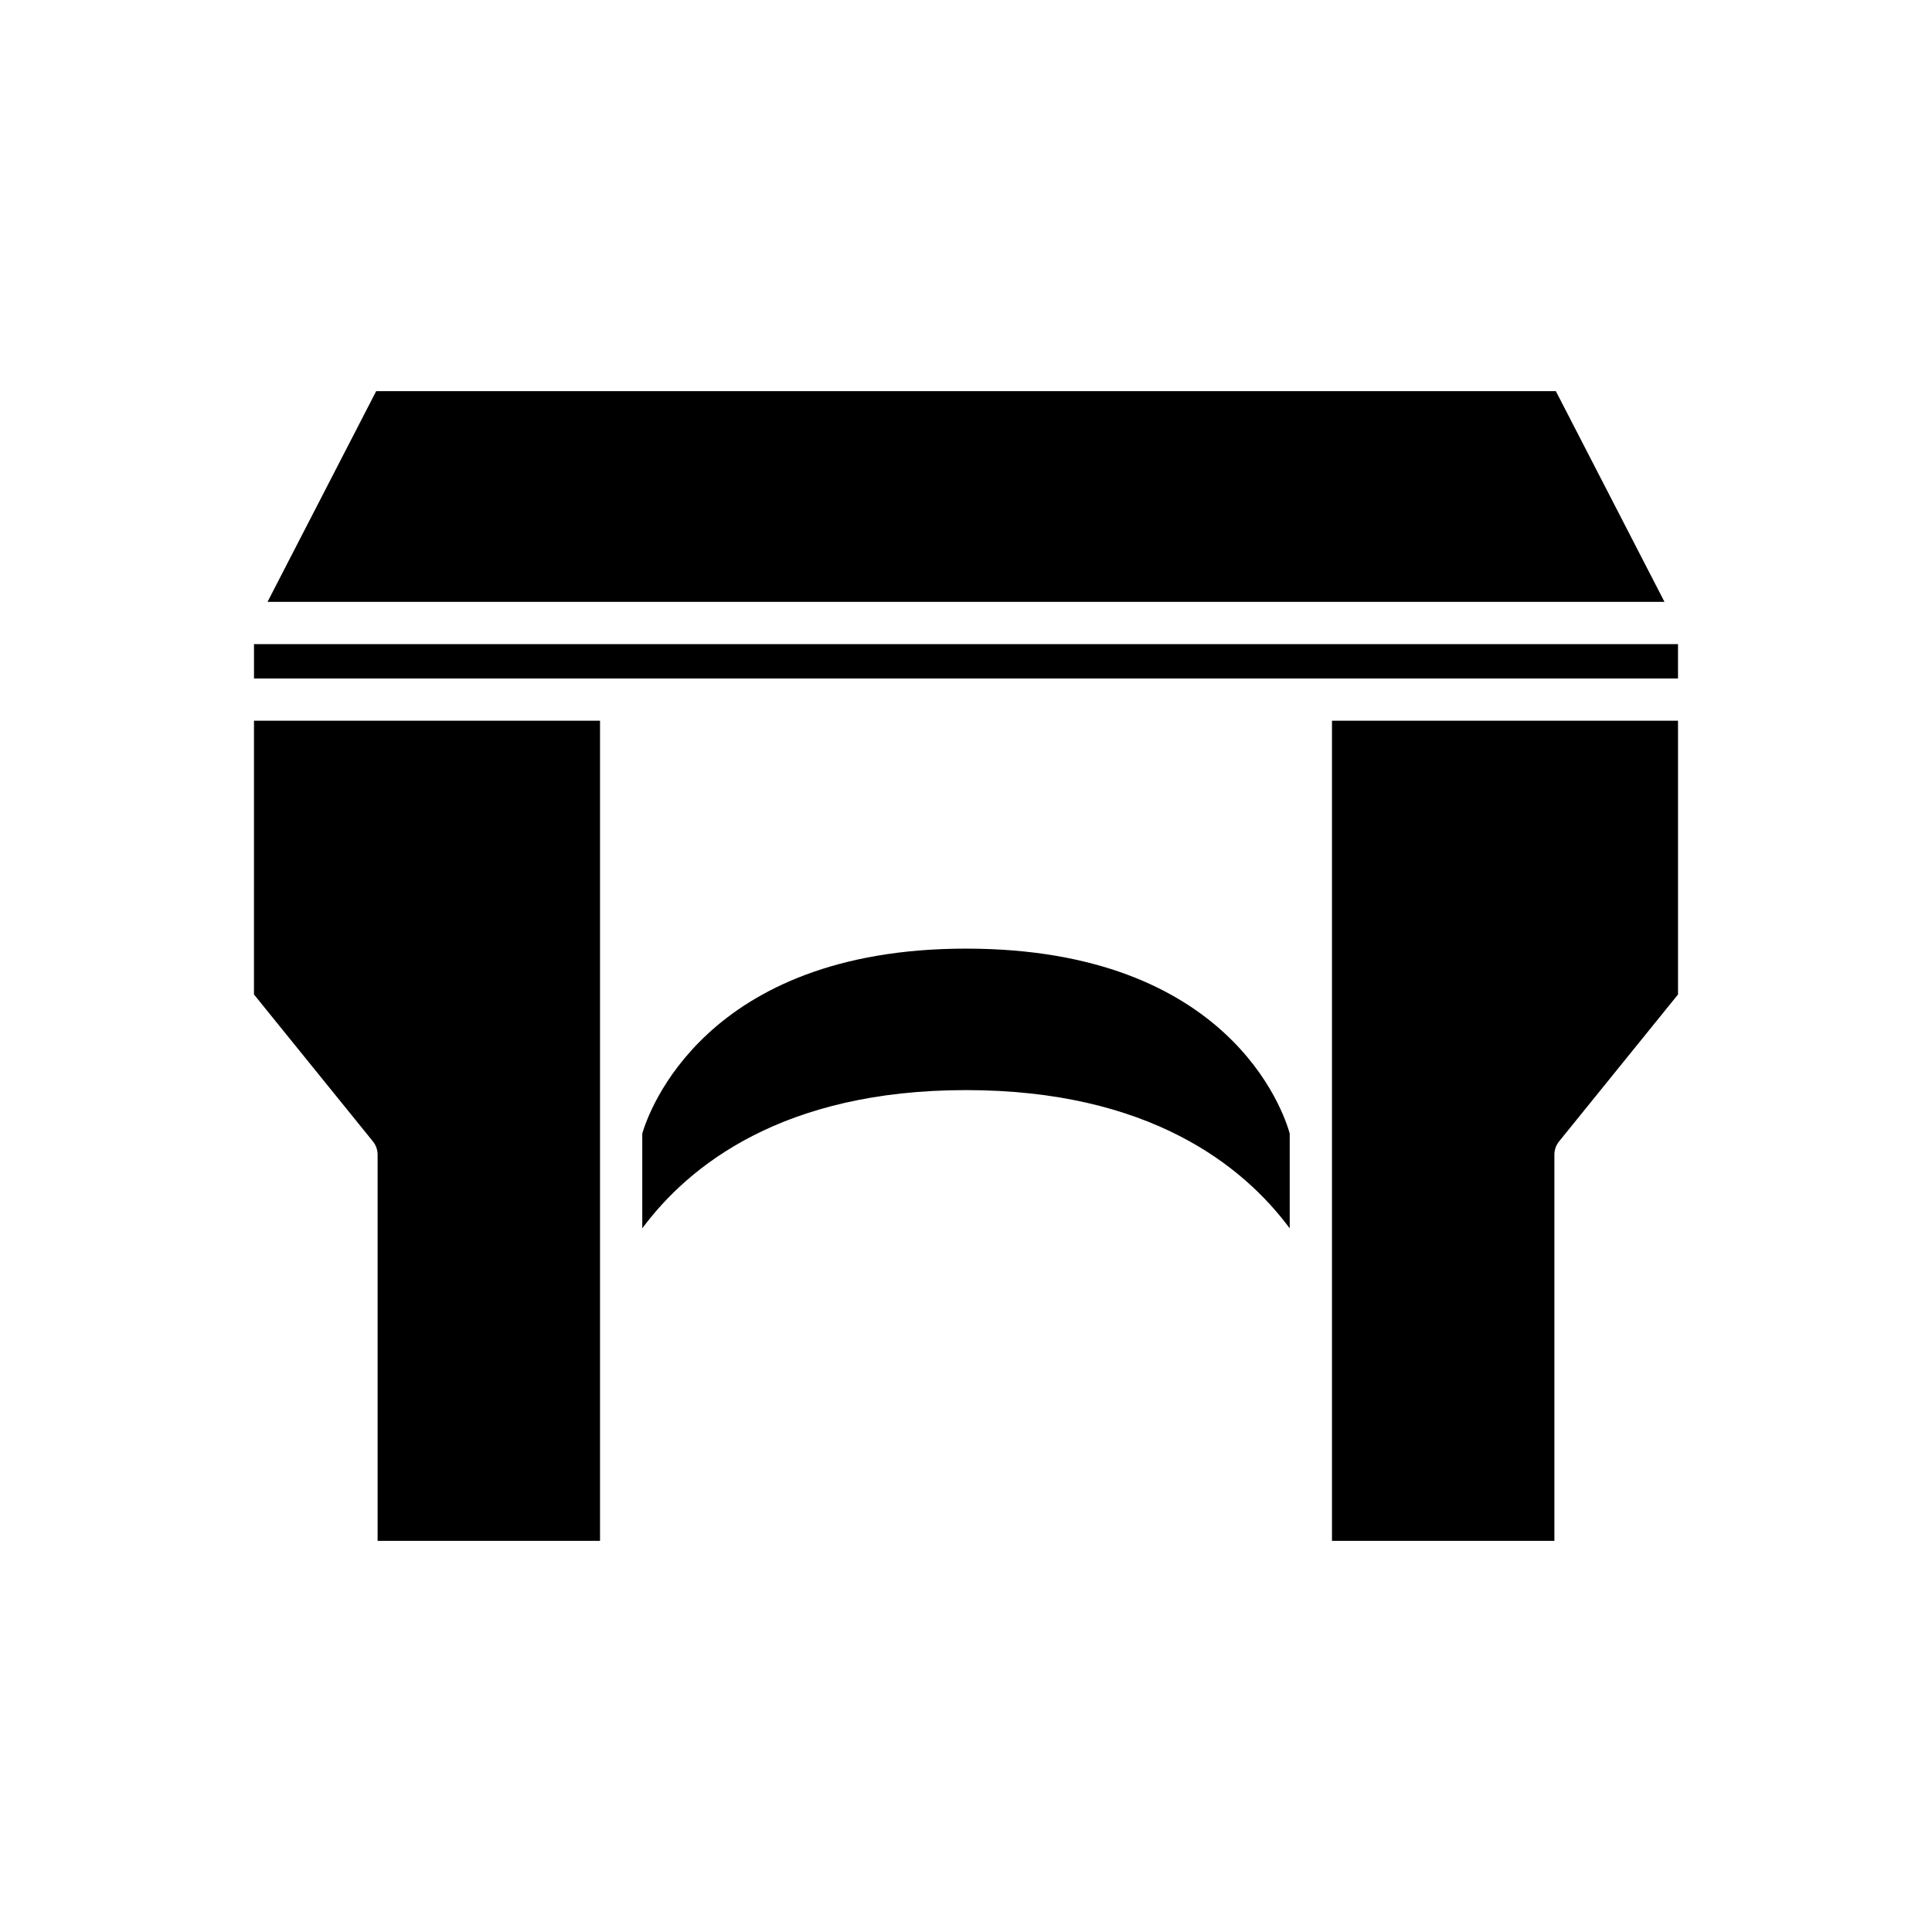
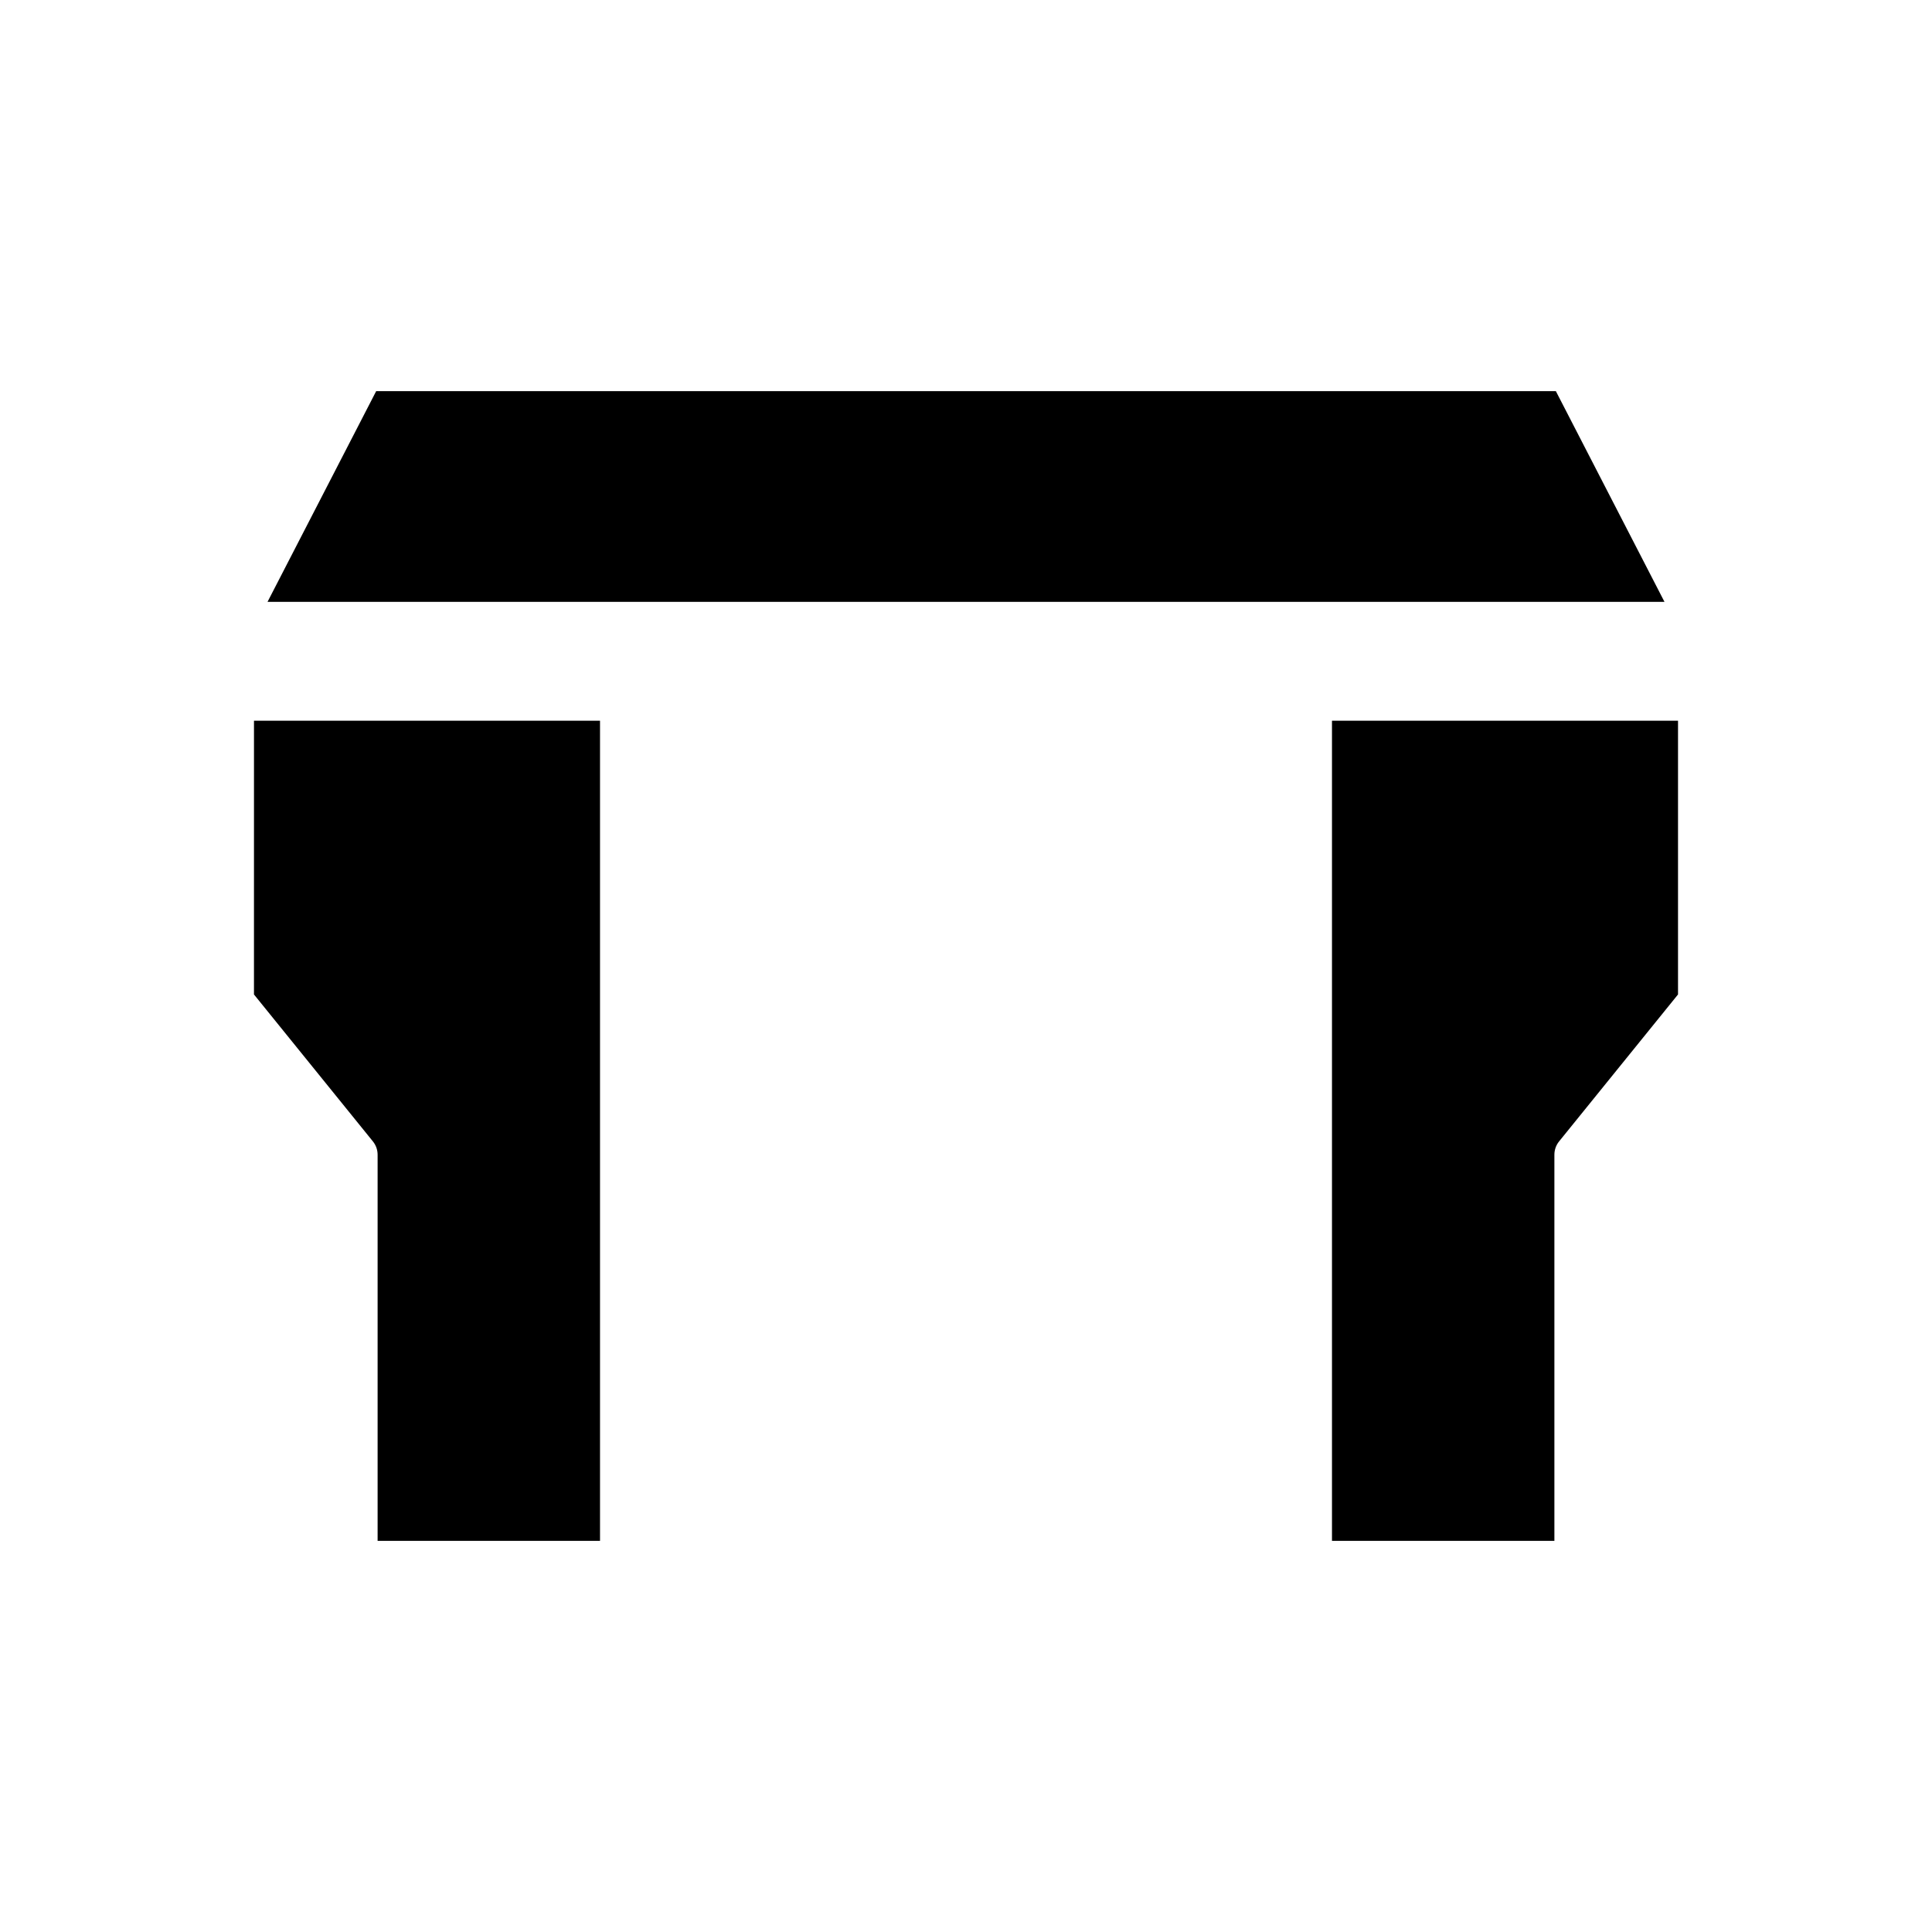
<svg xmlns="http://www.w3.org/2000/svg" fill="#000000" width="800px" height="800px" version="1.1" viewBox="144 144 512 512">
  <g>
-     <path d="m314.21 444.4v25.125c12.293-16.57 37.203-36.637 85.789-36.637s73.496 20.07 85.789 36.637v-25.141c-1.555-5.574-15.91-48.988-85.789-48.988-69.453 0-84.262 43.727-85.789 49.004z" />
    <path d="m555.93 552.34v-102.34c0-1.281 0.441-2.527 1.246-3.519l31.516-38.938v-72.543h-91.703v217.34z" />
    <path d="m556.32 247.66h-312.63l-28.793 55.84h370.21z" />
-     <path d="m211.31 314.7h377.38v9.105h-377.38z" />
    <path d="m244.07 450v102.34h58.941v-217.34h-91.703l-0.004 72.543 31.516 38.938c0.805 0.996 1.25 2.238 1.25 3.519z" />
  </g>
</svg>